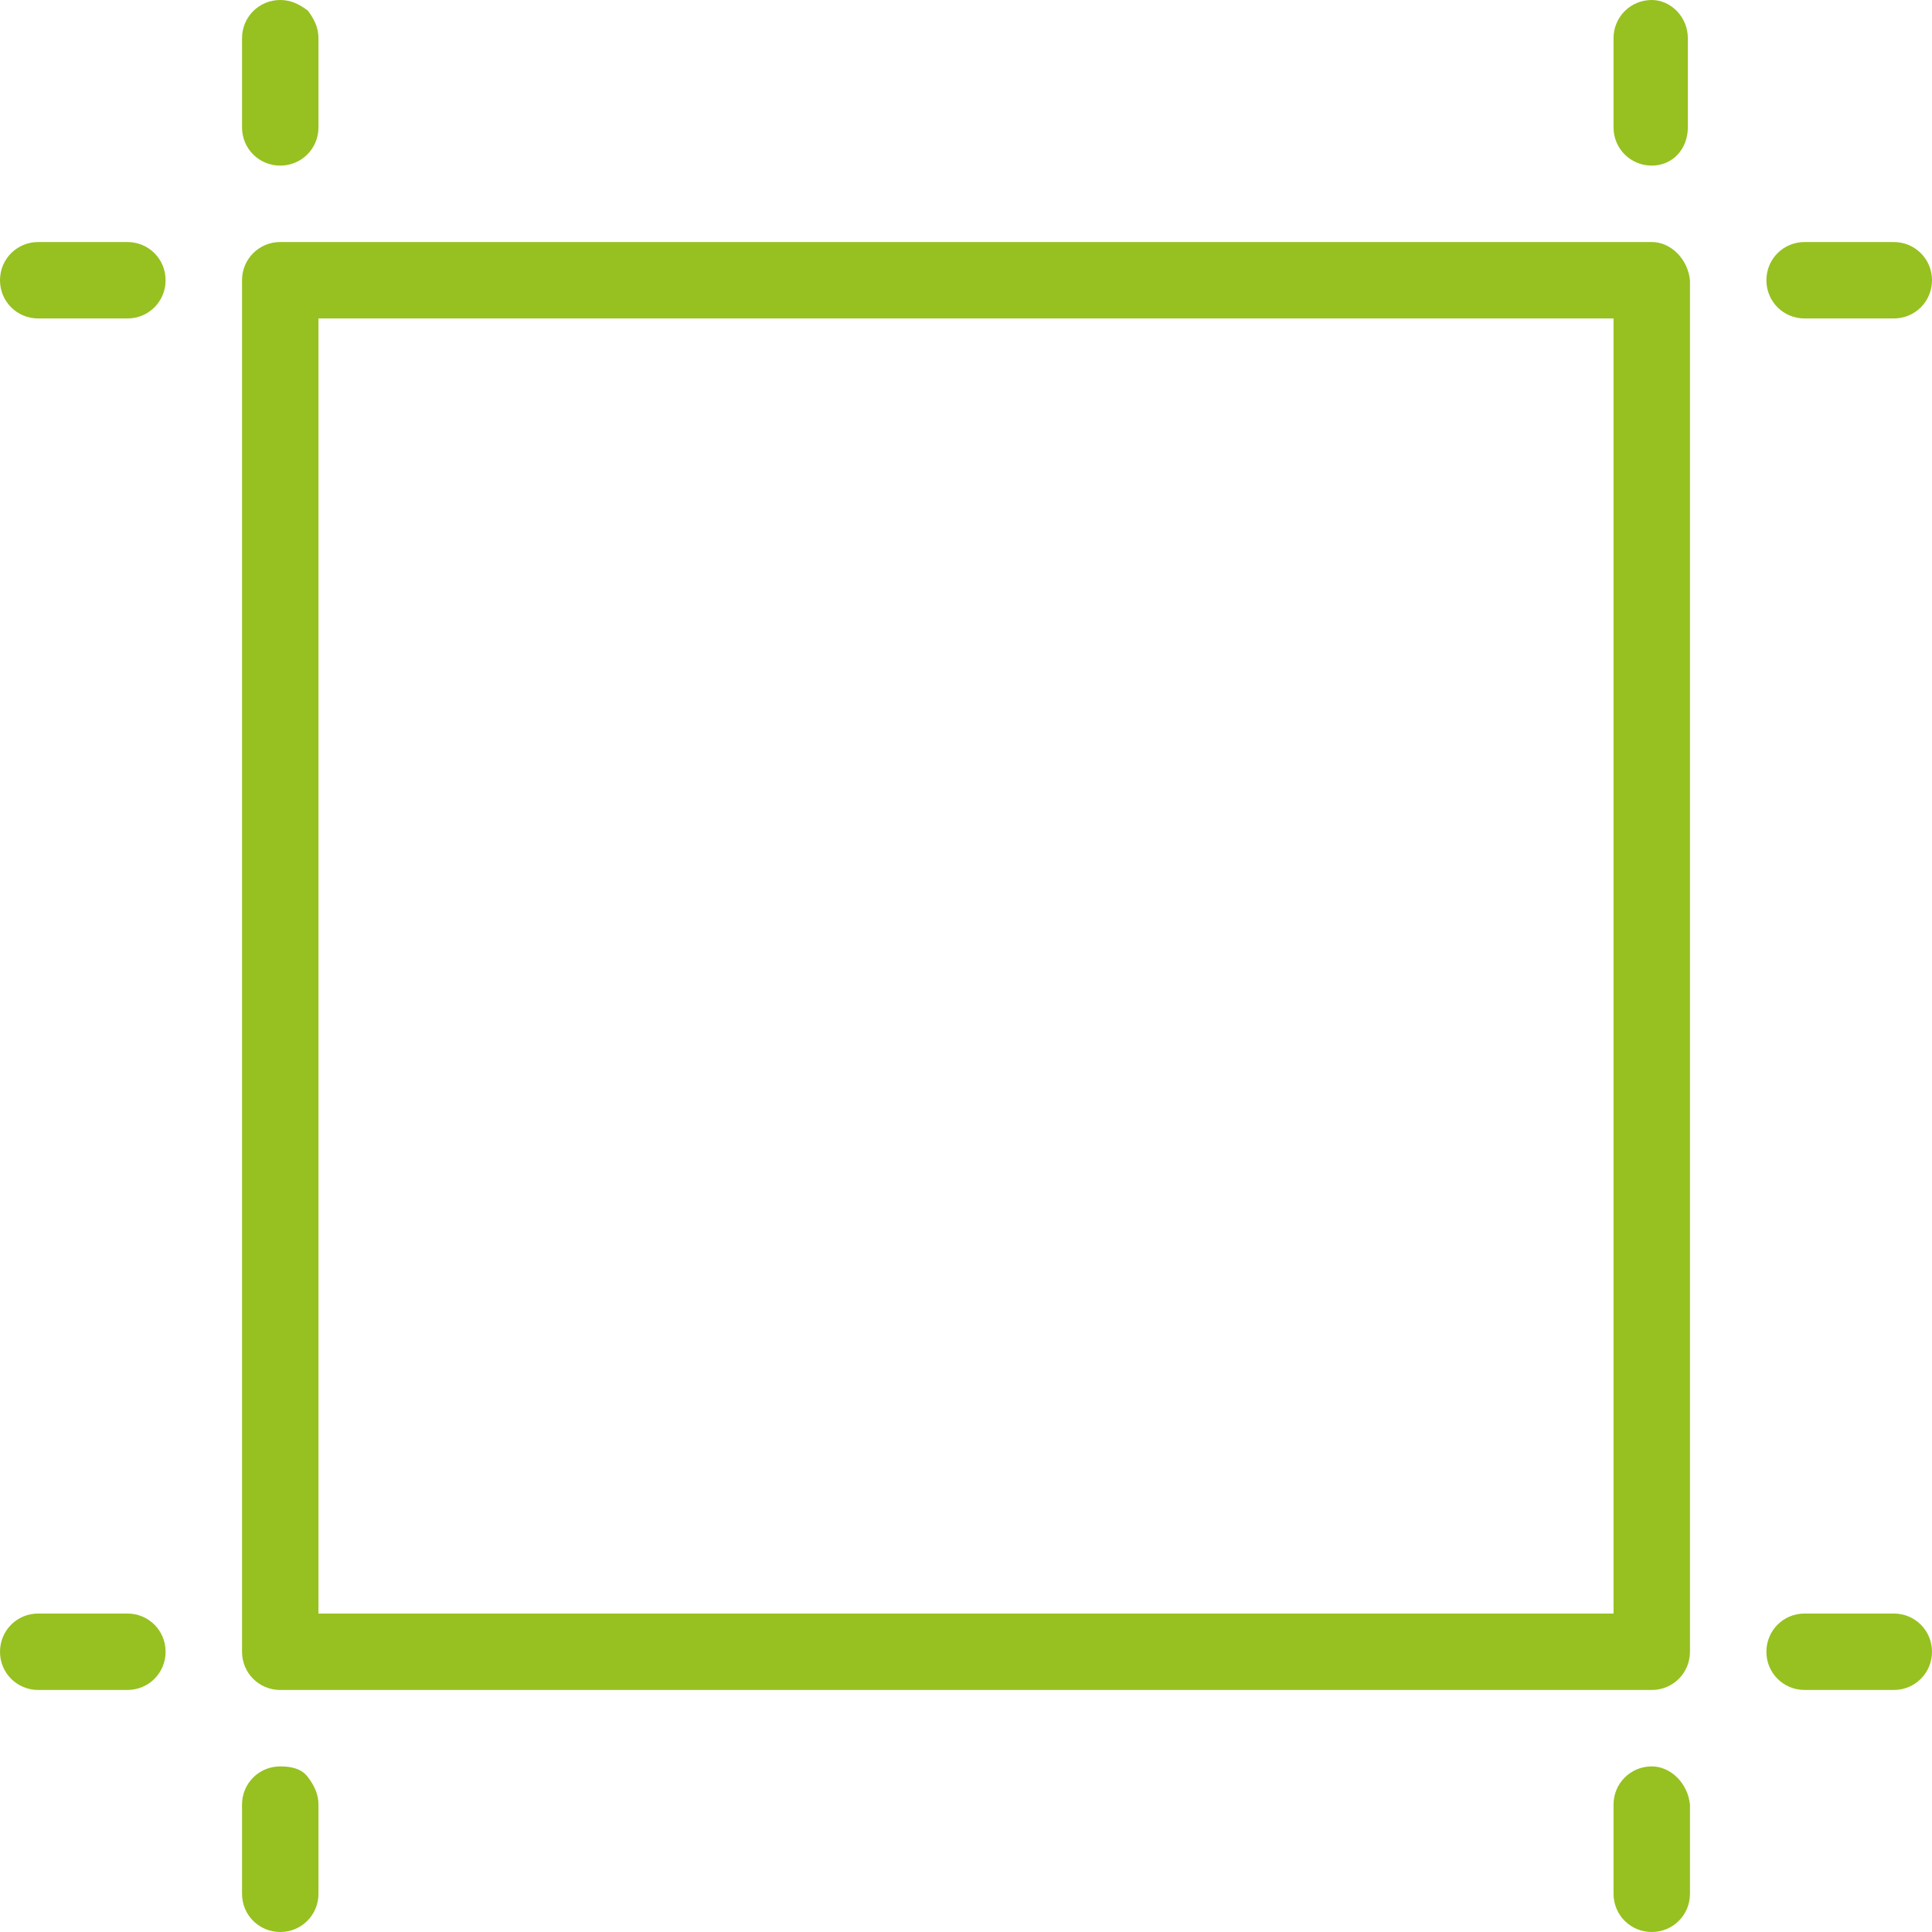
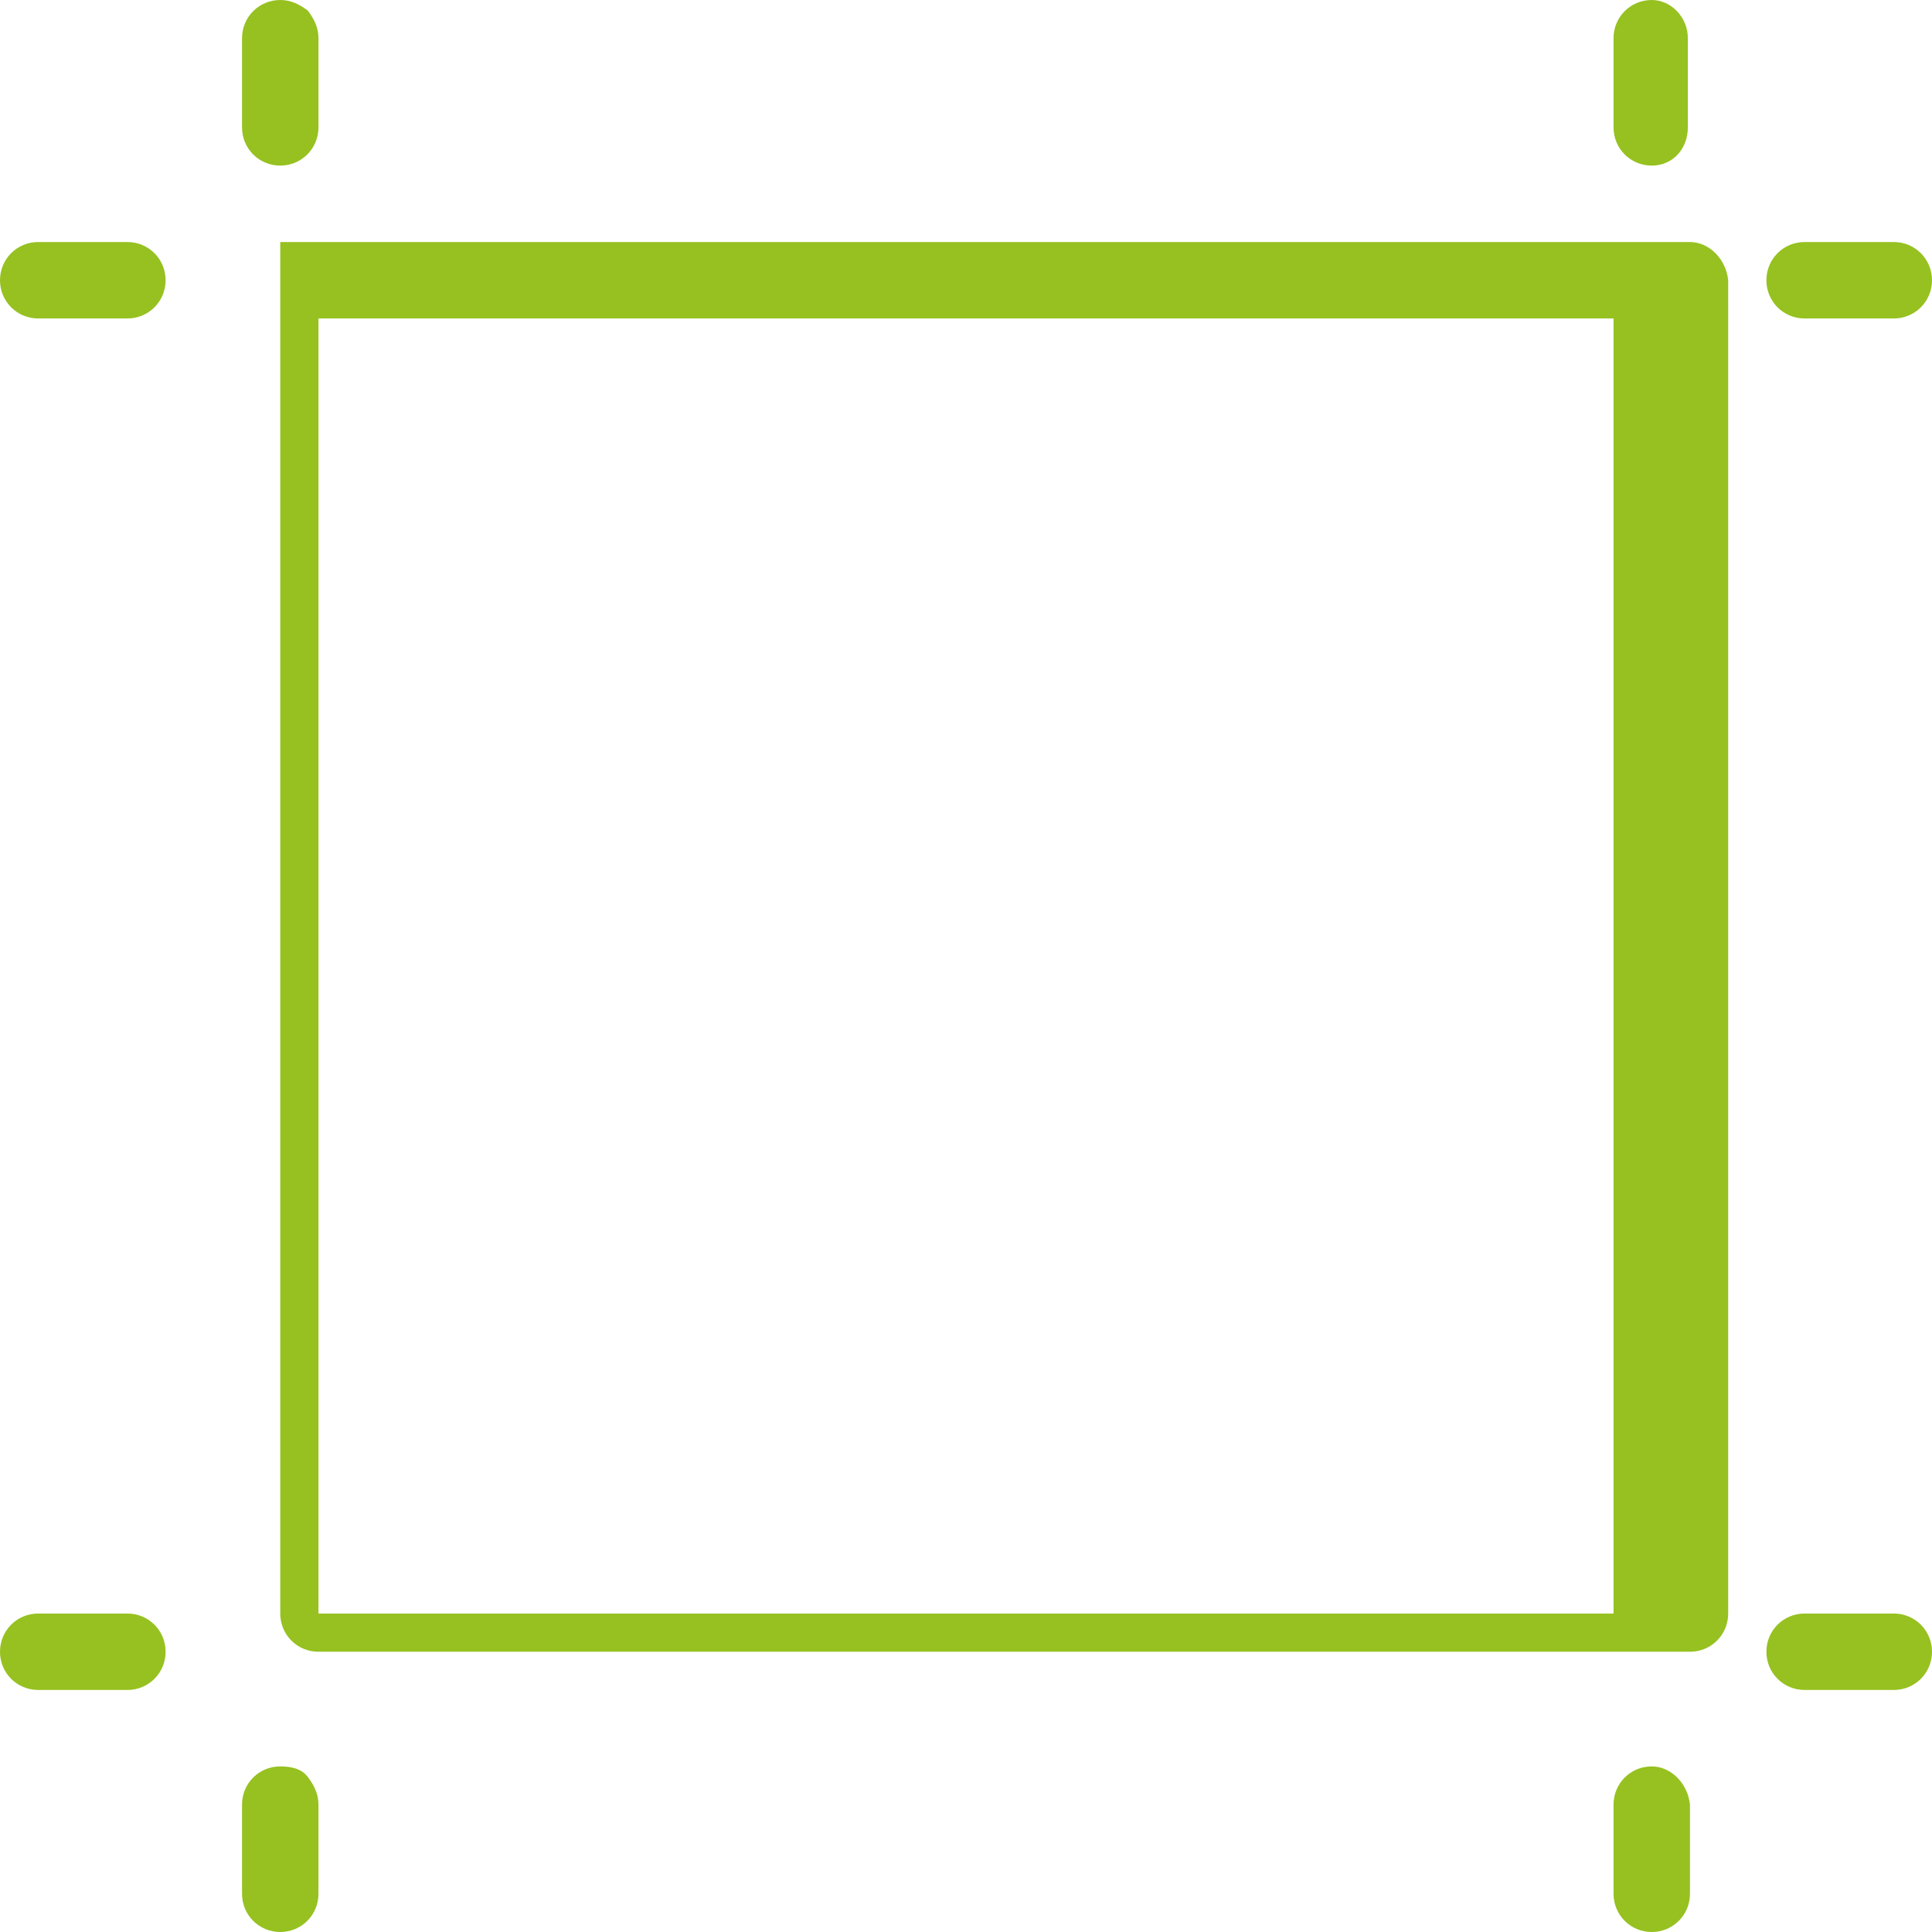
<svg xmlns="http://www.w3.org/2000/svg" id="Calque_1" viewBox="0 0 91 91">
  <style>.st0{fill:#96c120}.st1{fill:#585656}</style>
-   <path class="st0" d="M77.8 11.4H13.2c-1 0-1.8.8-1.8 1.8v64.6c0 1 .8 1.8 1.8 1.8h64.6c1 0 1.8-.8 1.8-1.8V13.2c-.1-1-.9-1.8-1.8-1.8zM76 15v61H15V15h61zM13.2 7.8c1 0 1.8-.8 1.8-1.8V1.8c0-.5-.2-.9-.5-1.3-.4-.3-.8-.5-1.3-.5-1 0-1.8.8-1.8 1.8V6c0 1 .8 1.8 1.8 1.8zM6 11.4H1.8c-1 0-1.8.8-1.8 1.8S.8 15 1.8 15H6c1 0 1.8-.8 1.8-1.8S7 11.4 6 11.4zM6 76H1.8c-1 0-1.8.8-1.8 1.8s.8 1.8 1.8 1.8H6c1 0 1.8-.8 1.8-1.8S7 76 6 76zm7.2 7.2c-1 0-1.8.8-1.8 1.8v4.2c0 1 .8 1.8 1.8 1.8s1.8-.8 1.8-1.8V85c0-.5-.2-.9-.5-1.3s-.8-.5-1.3-.5zm64.6 0c-1 0-1.8.8-1.8 1.8v4.2c0 1 .8 1.8 1.8 1.8s1.8-.8 1.8-1.8V85c-.1-1-.9-1.8-1.8-1.8zM89.2 76H85c-1 0-1.8.8-1.8 1.8s.8 1.8 1.8 1.8h4.2c1 0 1.8-.8 1.8-1.8s-.8-1.8-1.8-1.8zM85 15h4.2c1 0 1.8-.8 1.8-1.8s-.8-1.8-1.8-1.8H85c-1 0-1.8.8-1.8 1.8S84 15 85 15zM77.8 0c-1 0-1.8.8-1.8 1.8V6c0 1 .8 1.8 1.8 1.8S79.5 7 79.5 6V1.8c0-1-.8-1.8-1.7-1.8z" />
+   <path class="st0" d="M77.8 11.4H13.2v64.6c0 1 .8 1.8 1.8 1.8h64.6c1 0 1.8-.8 1.8-1.8V13.2c-.1-1-.9-1.8-1.8-1.8zM76 15v61H15V15h61zM13.2 7.8c1 0 1.8-.8 1.8-1.8V1.8c0-.5-.2-.9-.5-1.3-.4-.3-.8-.5-1.3-.5-1 0-1.8.8-1.8 1.8V6c0 1 .8 1.8 1.8 1.8zM6 11.4H1.8c-1 0-1.8.8-1.8 1.8S.8 15 1.8 15H6c1 0 1.8-.8 1.8-1.8S7 11.4 6 11.4zM6 76H1.8c-1 0-1.8.8-1.8 1.8s.8 1.8 1.8 1.8H6c1 0 1.8-.8 1.8-1.8S7 76 6 76zm7.2 7.2c-1 0-1.8.8-1.8 1.8v4.2c0 1 .8 1.8 1.8 1.8s1.8-.8 1.8-1.8V85c0-.5-.2-.9-.5-1.3s-.8-.5-1.3-.5zm64.6 0c-1 0-1.8.8-1.8 1.8v4.2c0 1 .8 1.8 1.8 1.8s1.8-.8 1.8-1.8V85c-.1-1-.9-1.8-1.8-1.8zM89.2 76H85c-1 0-1.8.8-1.8 1.8s.8 1.8 1.8 1.8h4.2c1 0 1.8-.8 1.8-1.8s-.8-1.8-1.8-1.8zM85 15h4.2c1 0 1.8-.8 1.8-1.8s-.8-1.8-1.8-1.8H85c-1 0-1.8.8-1.8 1.8S84 15 85 15zM77.8 0c-1 0-1.8.8-1.8 1.8V6c0 1 .8 1.8 1.8 1.8S79.5 7 79.5 6V1.8c0-1-.8-1.8-1.7-1.8z" />
</svg>